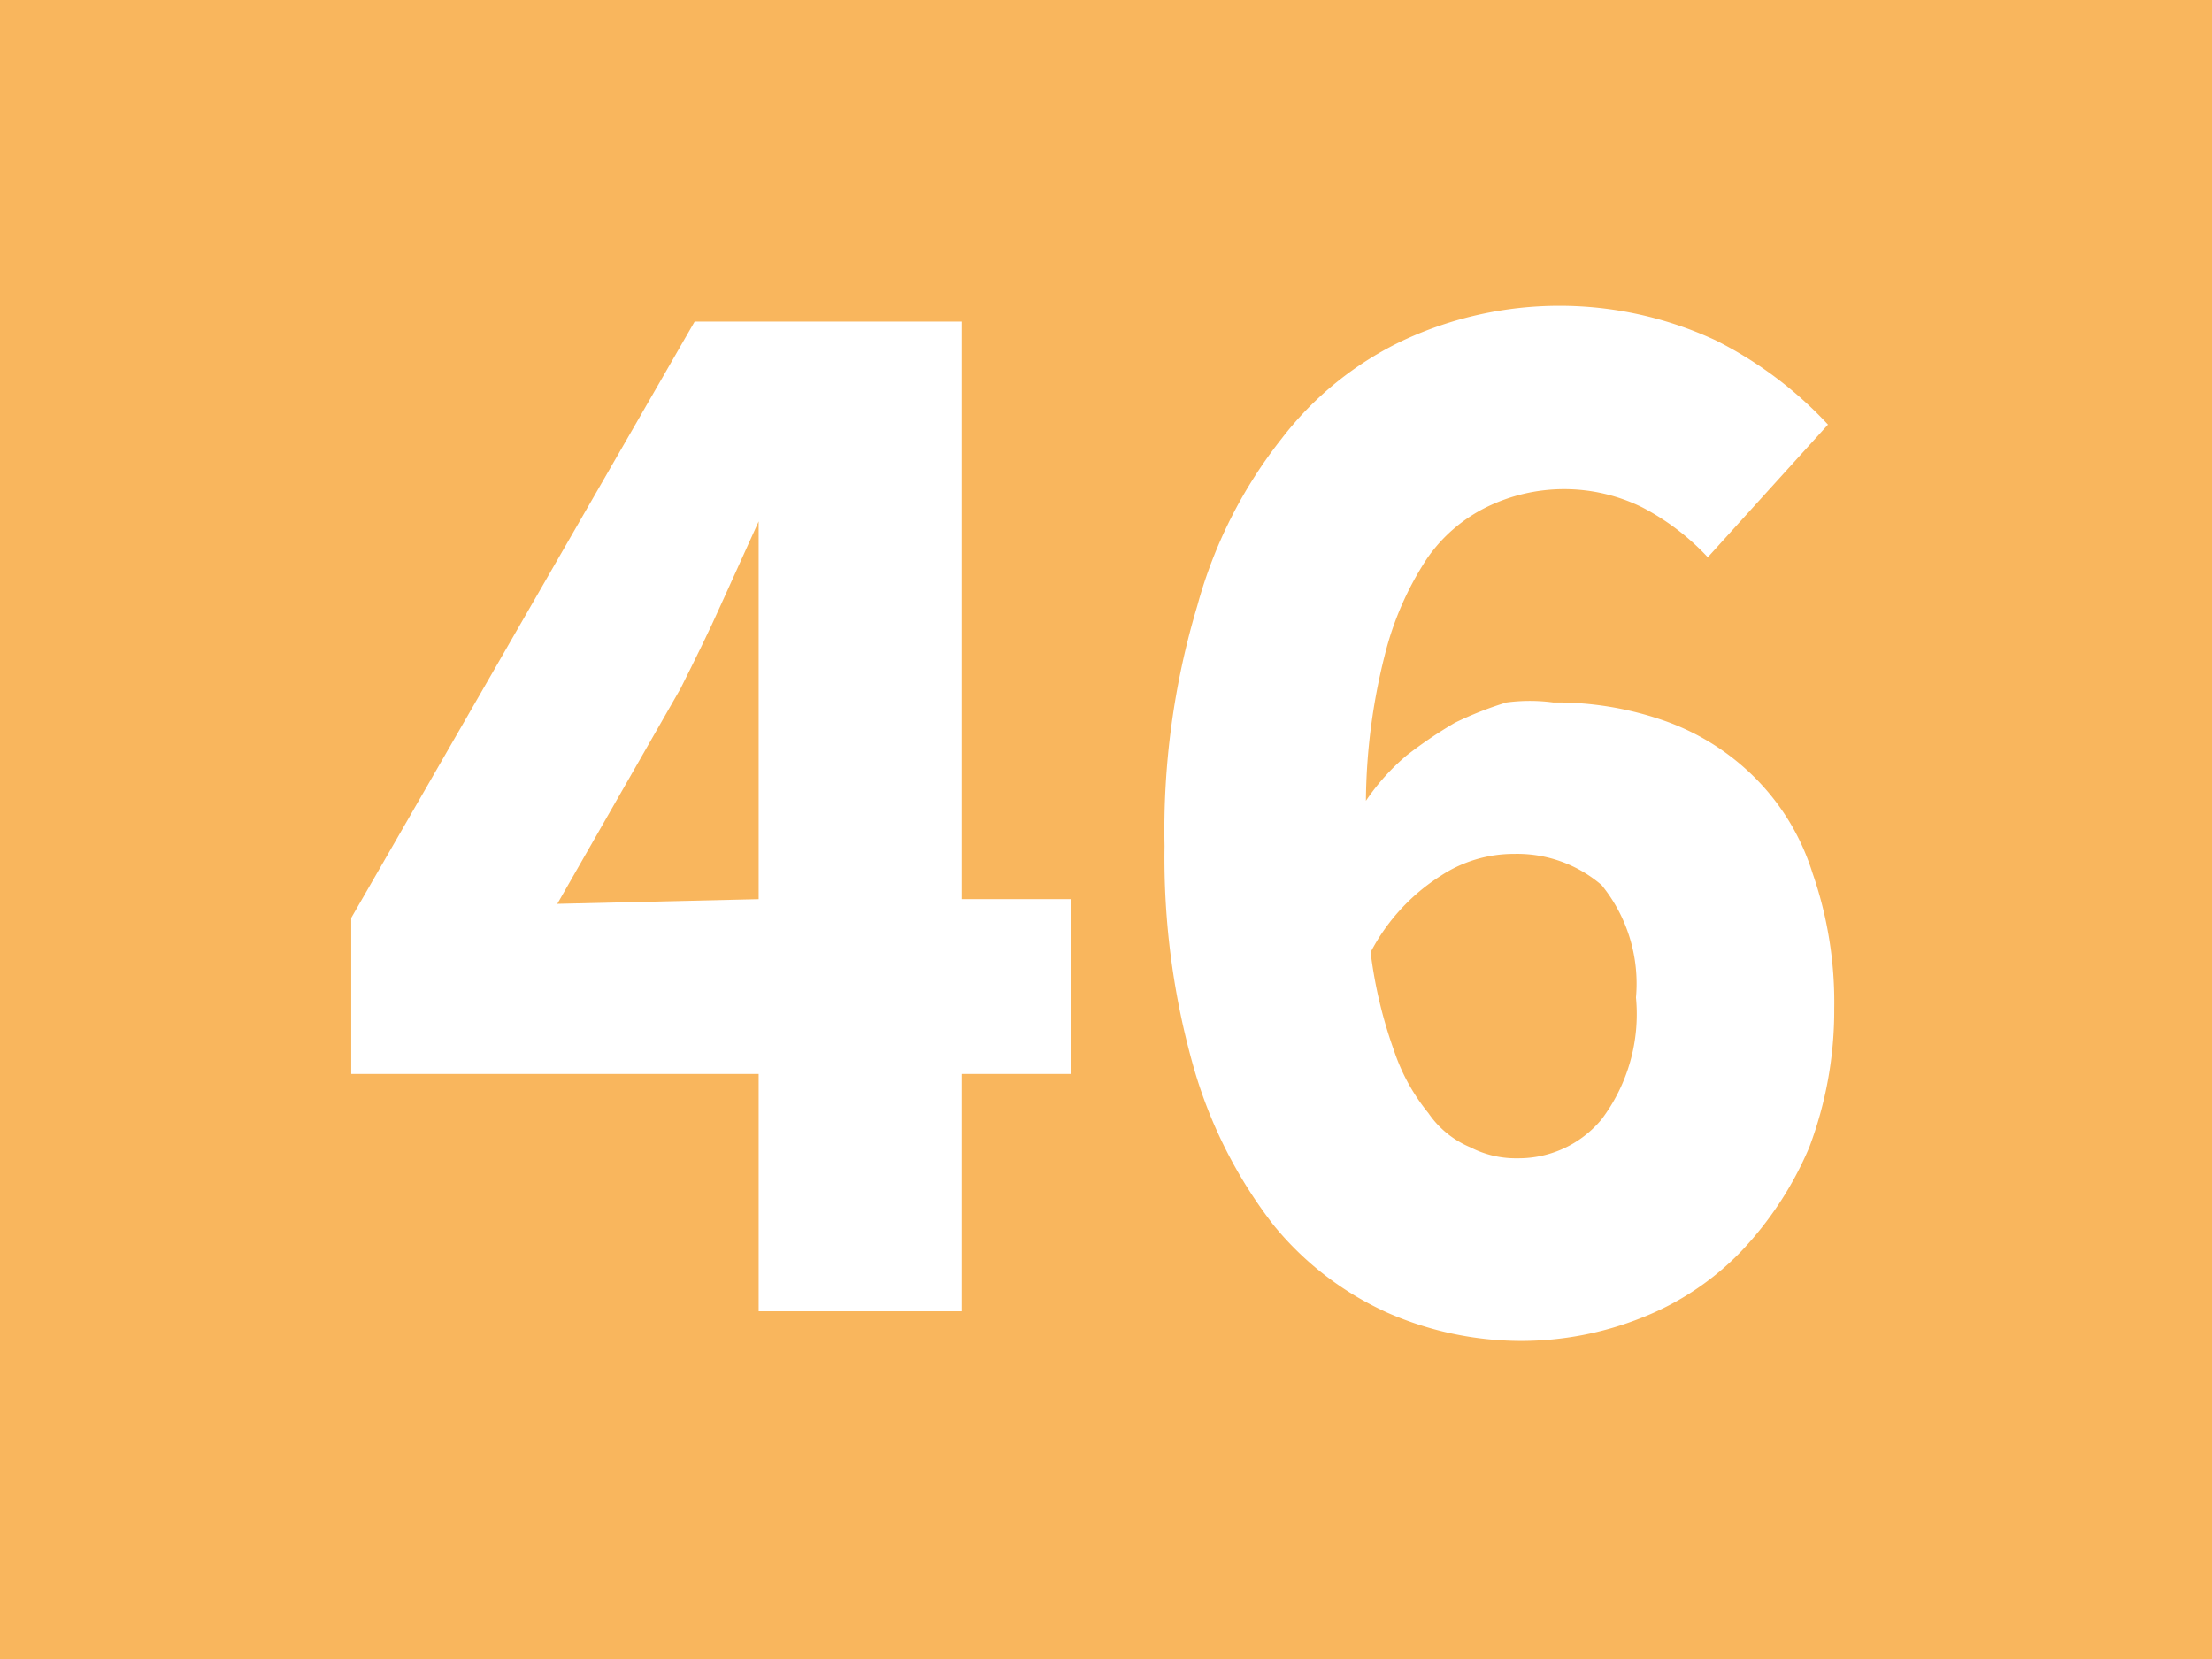
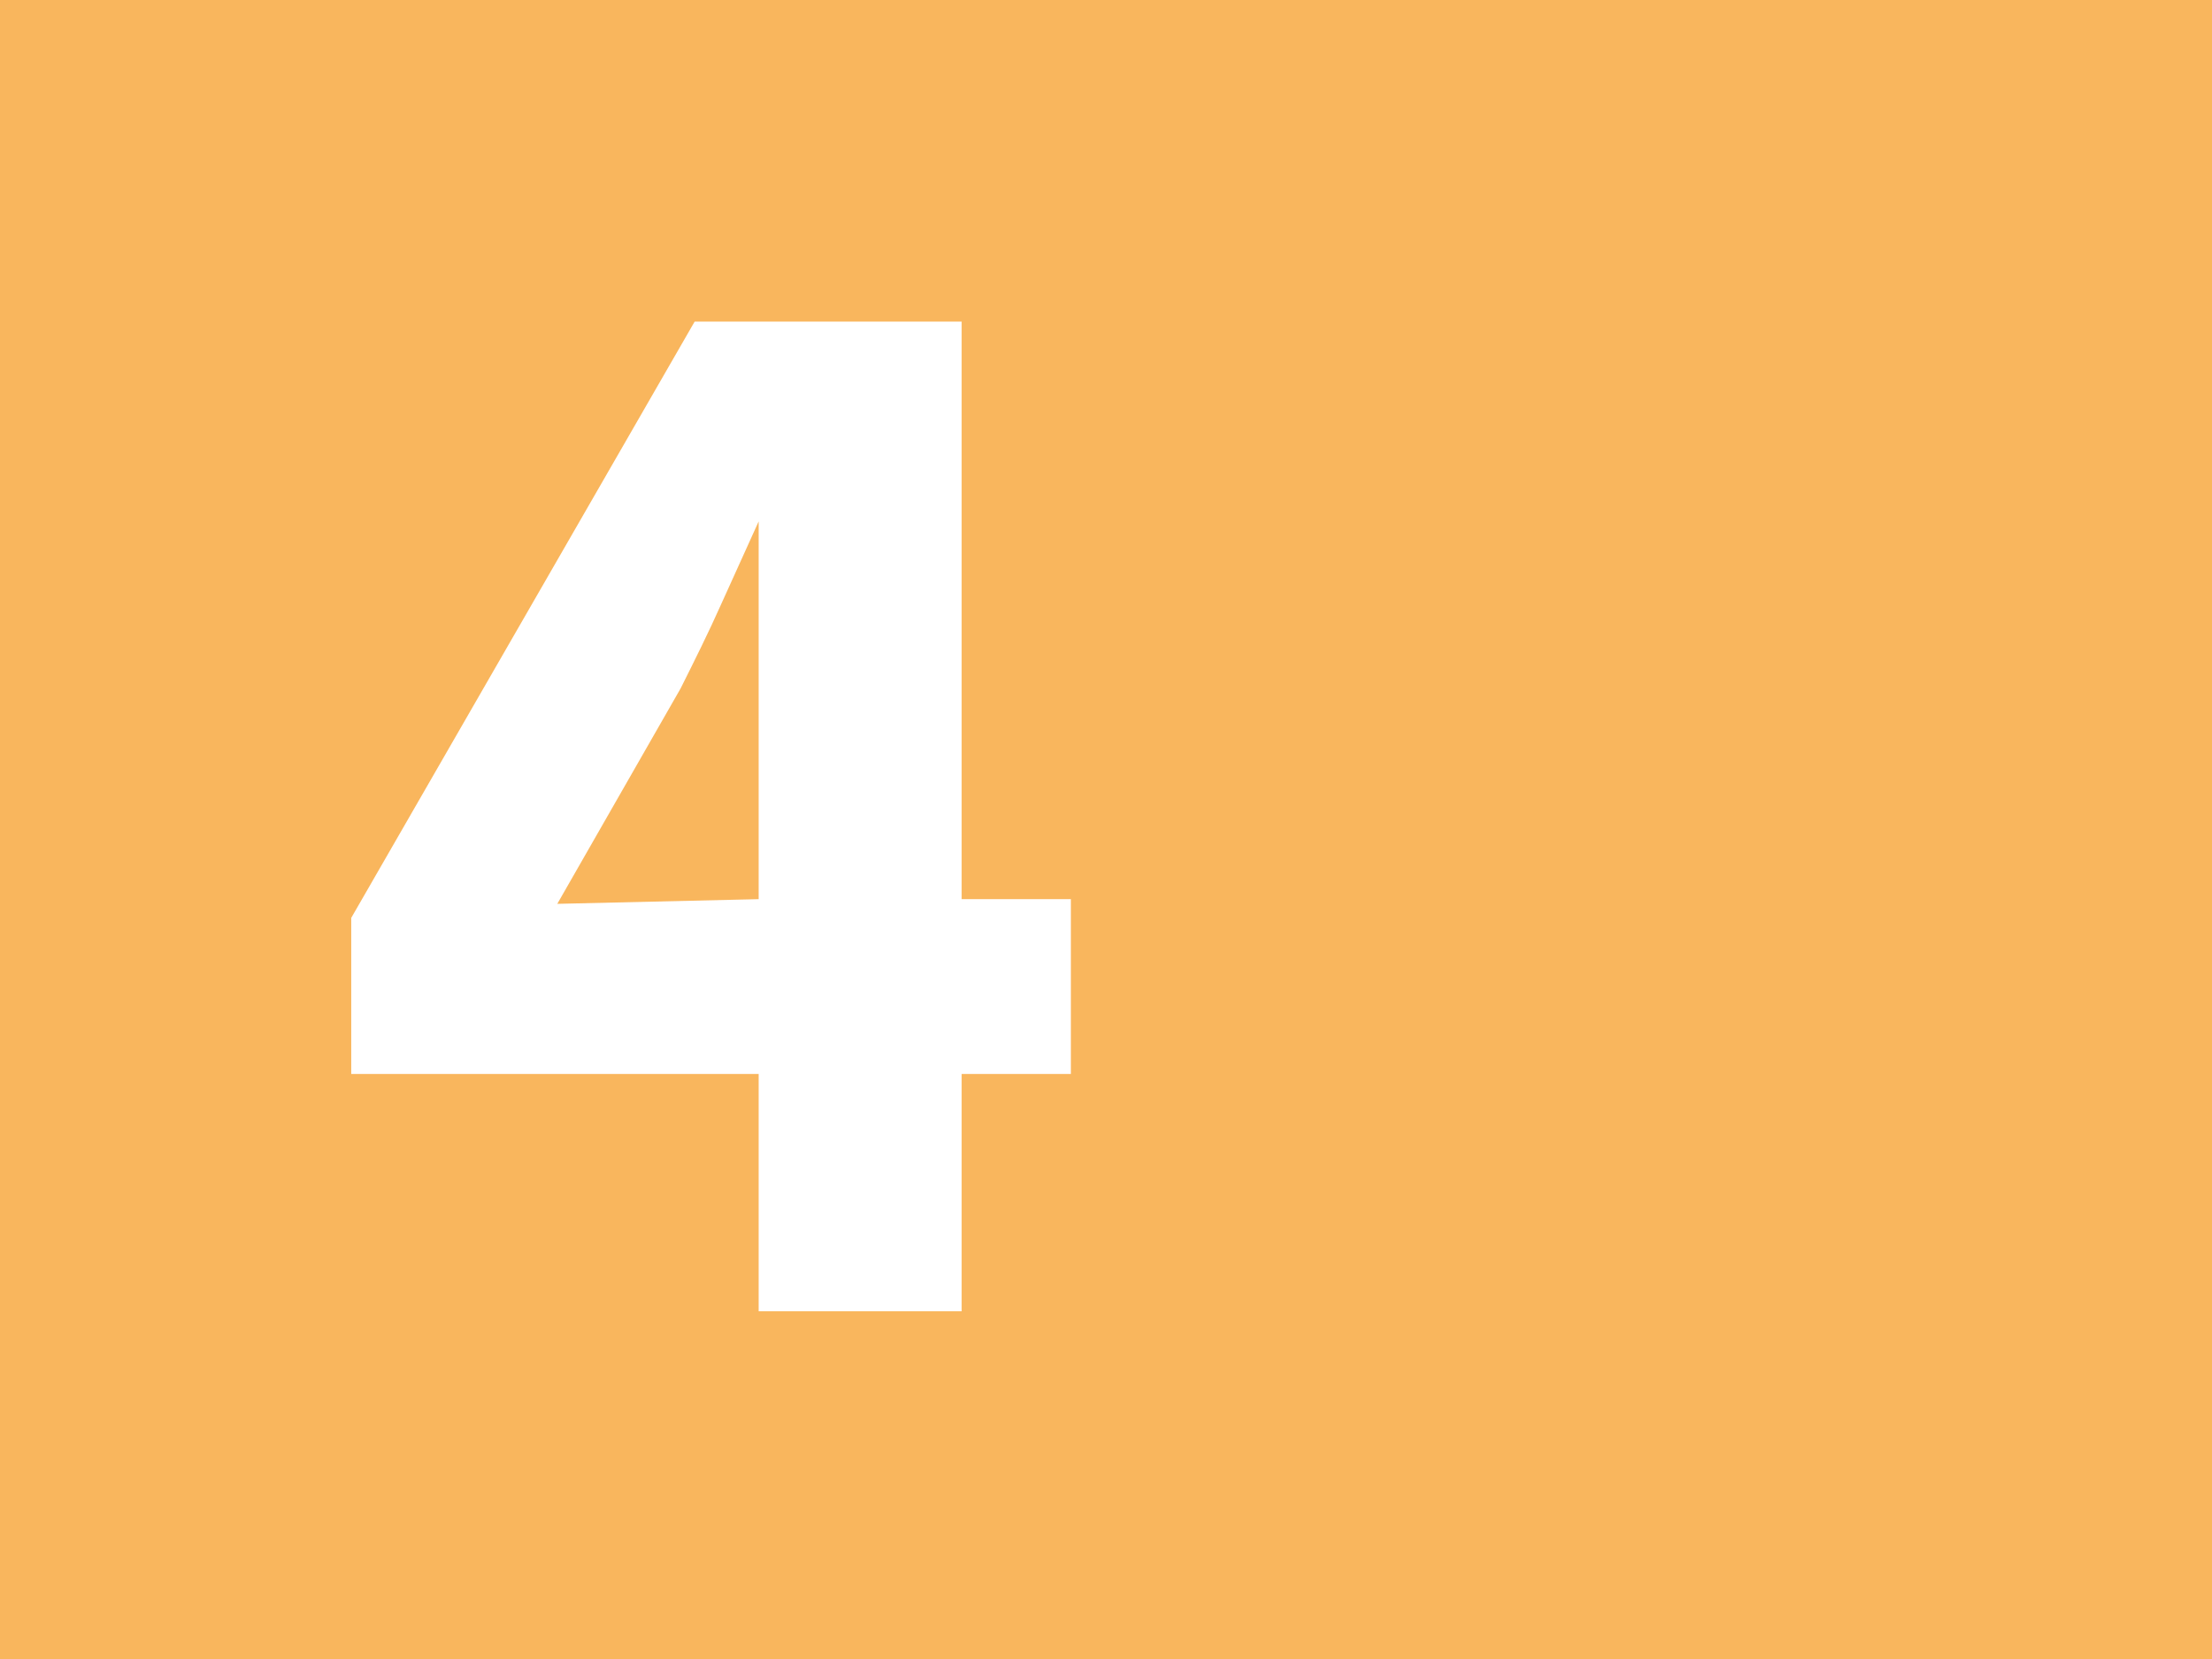
<svg xmlns="http://www.w3.org/2000/svg" id="Calque_1" data-name="Calque 1" viewBox="0 0 14.17 10.63">
  <defs>
    <style>.cls-1{fill:none;}.cls-2{clip-path:url(#clip-path);}.cls-3{fill:#f9b65d;}.cls-4{fill:#fff;}</style>
    <clipPath id="clip-path" transform="translate(-55.95 -22.94)">
      <rect class="cls-1" x="55.95" y="22.94" width="14.17" height="10.63" />
    </clipPath>
  </defs>
  <g class="cls-2">
    <rect class="cls-3" width="14.17" height="10.63" />
    <path class="cls-4" d="M62.81,29.82h-.7v1.52h-1.3V29.82H58.2v-1L60.4,25h1.71V28.7h.7Zm-2-1.12v-1c0-.21,0-.45,0-.72s0-.5,0-.7h0l-.24.53c-.08.18-.17.36-.26.54l-.79,1.38Z" transform="translate(-55.95 -22.94)" />
-     <path class="cls-4" d="M66.89,26.51a1.55,1.55,0,0,0-.42-.32,1.13,1.13,0,0,0-1,0,1,1,0,0,0-.38.33,2,2,0,0,0-.27.62,3.9,3.9,0,0,0-.12.93,1.42,1.42,0,0,1,.26-.29,2.82,2.82,0,0,1,.31-.21,2.26,2.26,0,0,1,.33-.13,1.13,1.13,0,0,1,.3,0,2.09,2.09,0,0,1,.72.12,1.54,1.54,0,0,1,.57.36,1.49,1.49,0,0,1,.37.61,2.52,2.52,0,0,1,.14.87,2.48,2.48,0,0,1-.16.89,2.23,2.23,0,0,1-.44.67,1.79,1.79,0,0,1-.63.42,2.08,2.08,0,0,1-.78.15,2.13,2.13,0,0,1-.85-.18,2,2,0,0,1-.73-.56,3,3,0,0,1-.51-1,4.9,4.9,0,0,1-.19-1.43,5,5,0,0,1,.21-1.54,3,3,0,0,1,.54-1.07,2.13,2.13,0,0,1,.78-.63,2.37,2.37,0,0,1,2,0,2.52,2.52,0,0,1,.72.54Zm-1.22,3.85a.69.69,0,0,0,.54-.25,1.12,1.12,0,0,0,.22-.78,1,1,0,0,0-.22-.72.83.83,0,0,0-.56-.2.85.85,0,0,0-.47.14,1.28,1.28,0,0,0-.45.49,2.92,2.92,0,0,0,.15.63,1.26,1.26,0,0,0,.22.4.61.61,0,0,0,.27.22.63.63,0,0,0,.3.07" transform="translate(-55.95 -22.94)" />
  </g>
</svg>